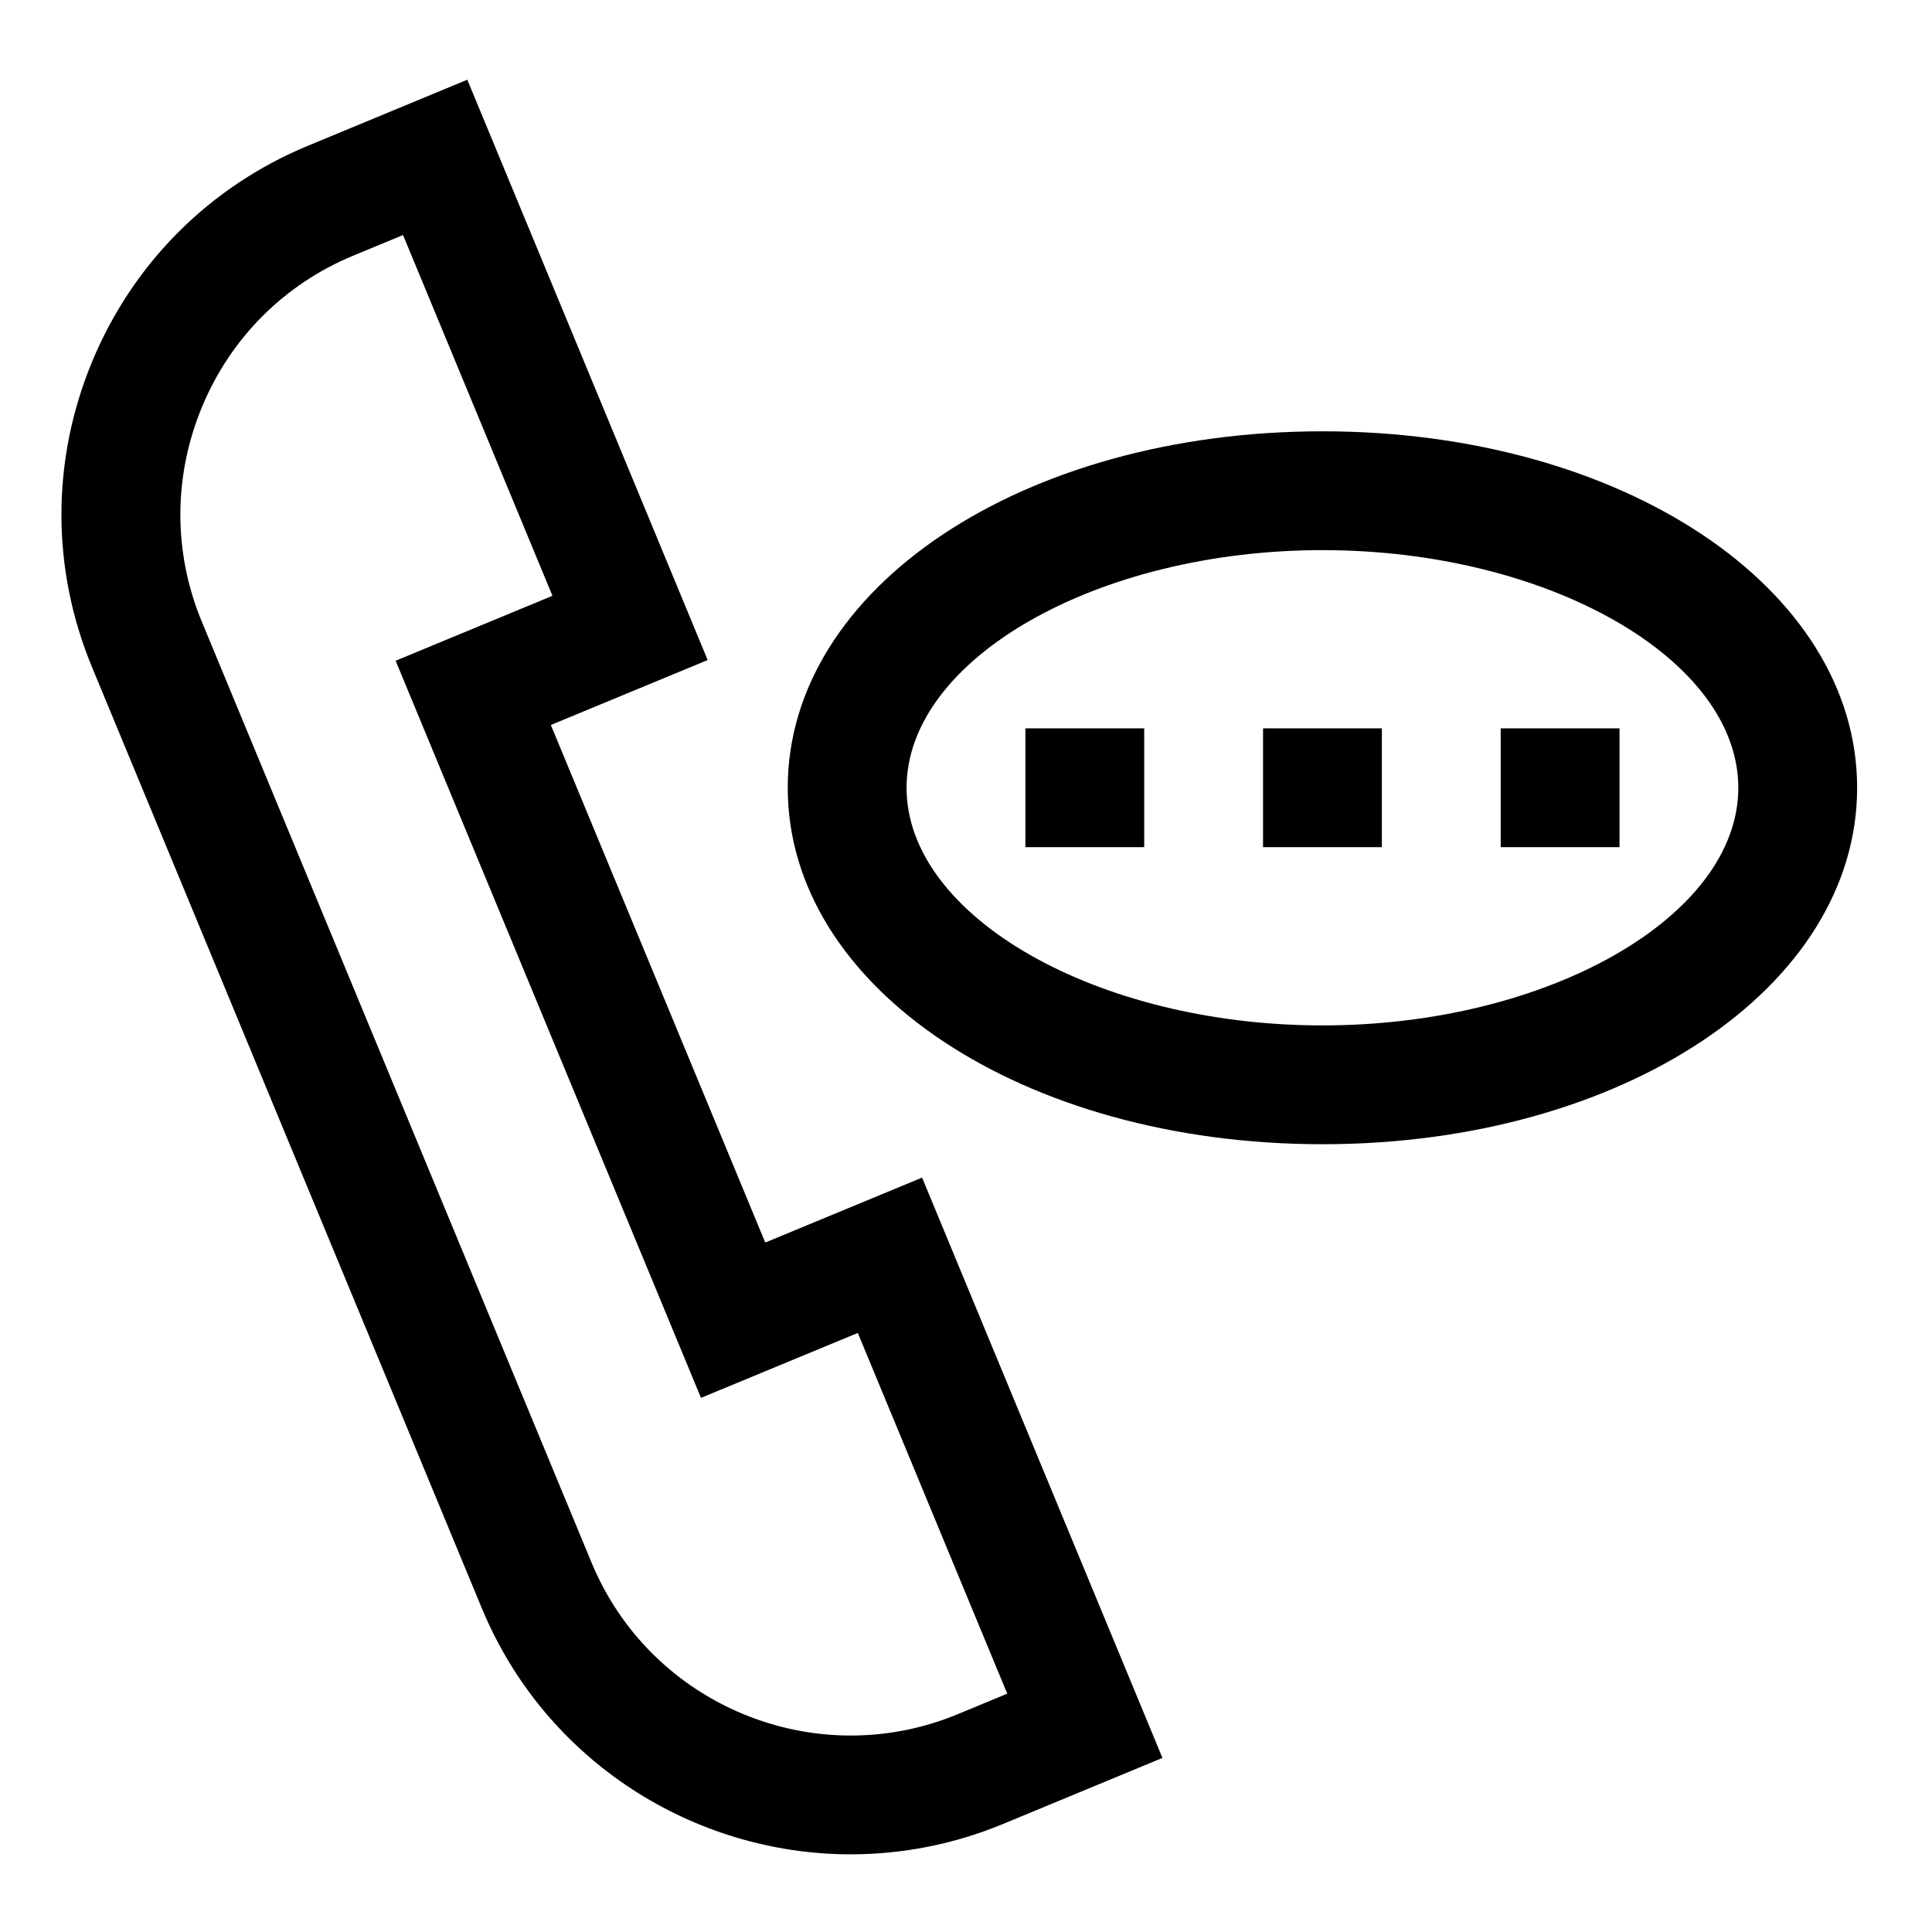
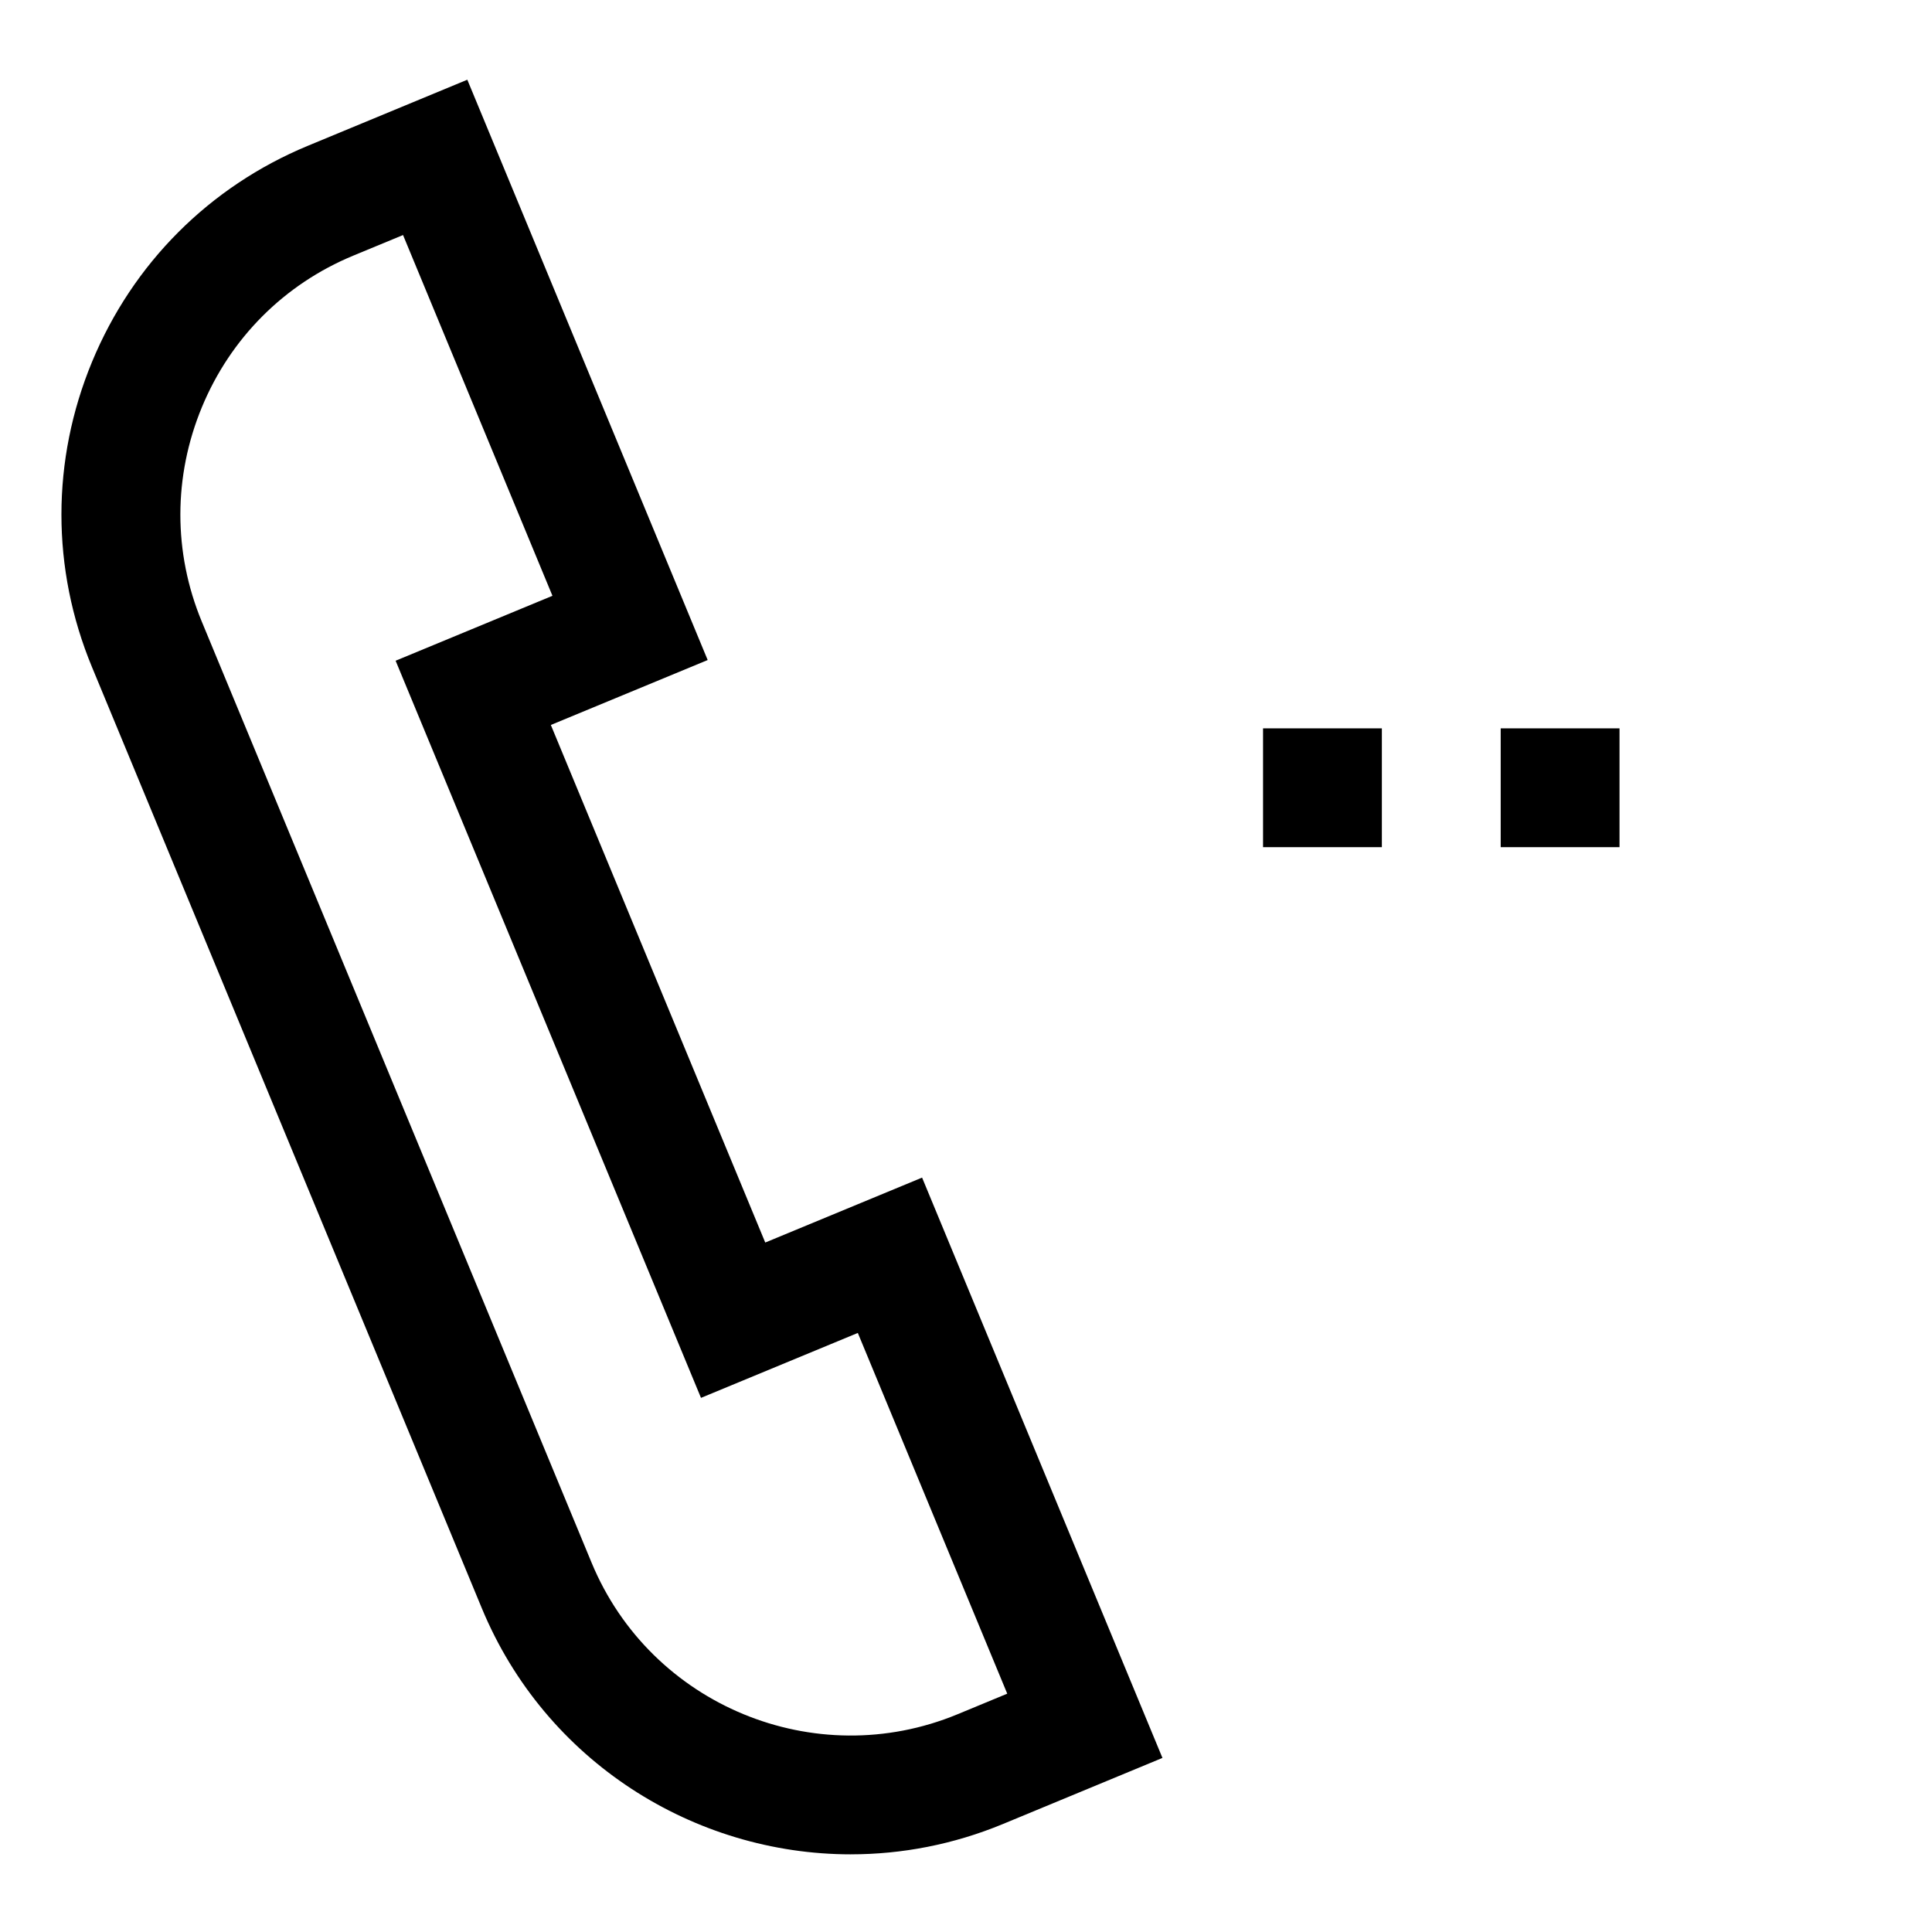
<svg xmlns="http://www.w3.org/2000/svg" fill="#000000" width="800px" height="800px" version="1.1" viewBox="144 144 512 512">
  <g>
    <path d="m369.49 635.42c-41.516 0-80.973-24.594-97.816-65.258l-103.3-249.39c-10.805-26.07-10.789-54.805 0.027-80.906 10.816-26.105 31.129-46.43 57.184-57.23l42.258-17.508 63.699 153.79-41.562 17.207 56.82 137.16 41.562-17.207 63.699 153.79-42.258 17.508c-13.176 5.457-26.855 8.039-40.316 8.039zm-118.68-429.13-13.164 5.445c-18.309 7.574-32.559 21.852-40.145 40.18-7.59 18.344-7.606 38.512-0.031 56.805l103.3 249.39c15.664 37.832 59.23 55.828 97 40.18l13.16-5.449-39.598-95.598-41.562 17.207-80.926-195.35 41.562-17.207z" />
-     <path d="m494.46 447.23c-79.461 0-141.7-41.5-141.7-94.465s62.234-94.465 141.7-94.465c79.461 0 141.7 41.5 141.7 94.465 0.004 52.965-62.234 94.465-141.7 94.465zm0-157.44c-59.734 0-110.21 28.844-110.21 62.977s50.477 62.977 110.21 62.977c59.734 0 110.21-28.844 110.21-62.977 0.004-34.133-50.473-62.977-110.21-62.977z" />
    <path d="m478.72 337.02h31.488v31.488h-31.488z" />
-     <path d="m415.74 337.02h31.488v31.488h-31.488z" />
+     <path d="m415.74 337.02h31.488h-31.488z" />
    <path d="m541.7 337.02h31.488v31.488h-31.488z" />
  </g>
</svg>